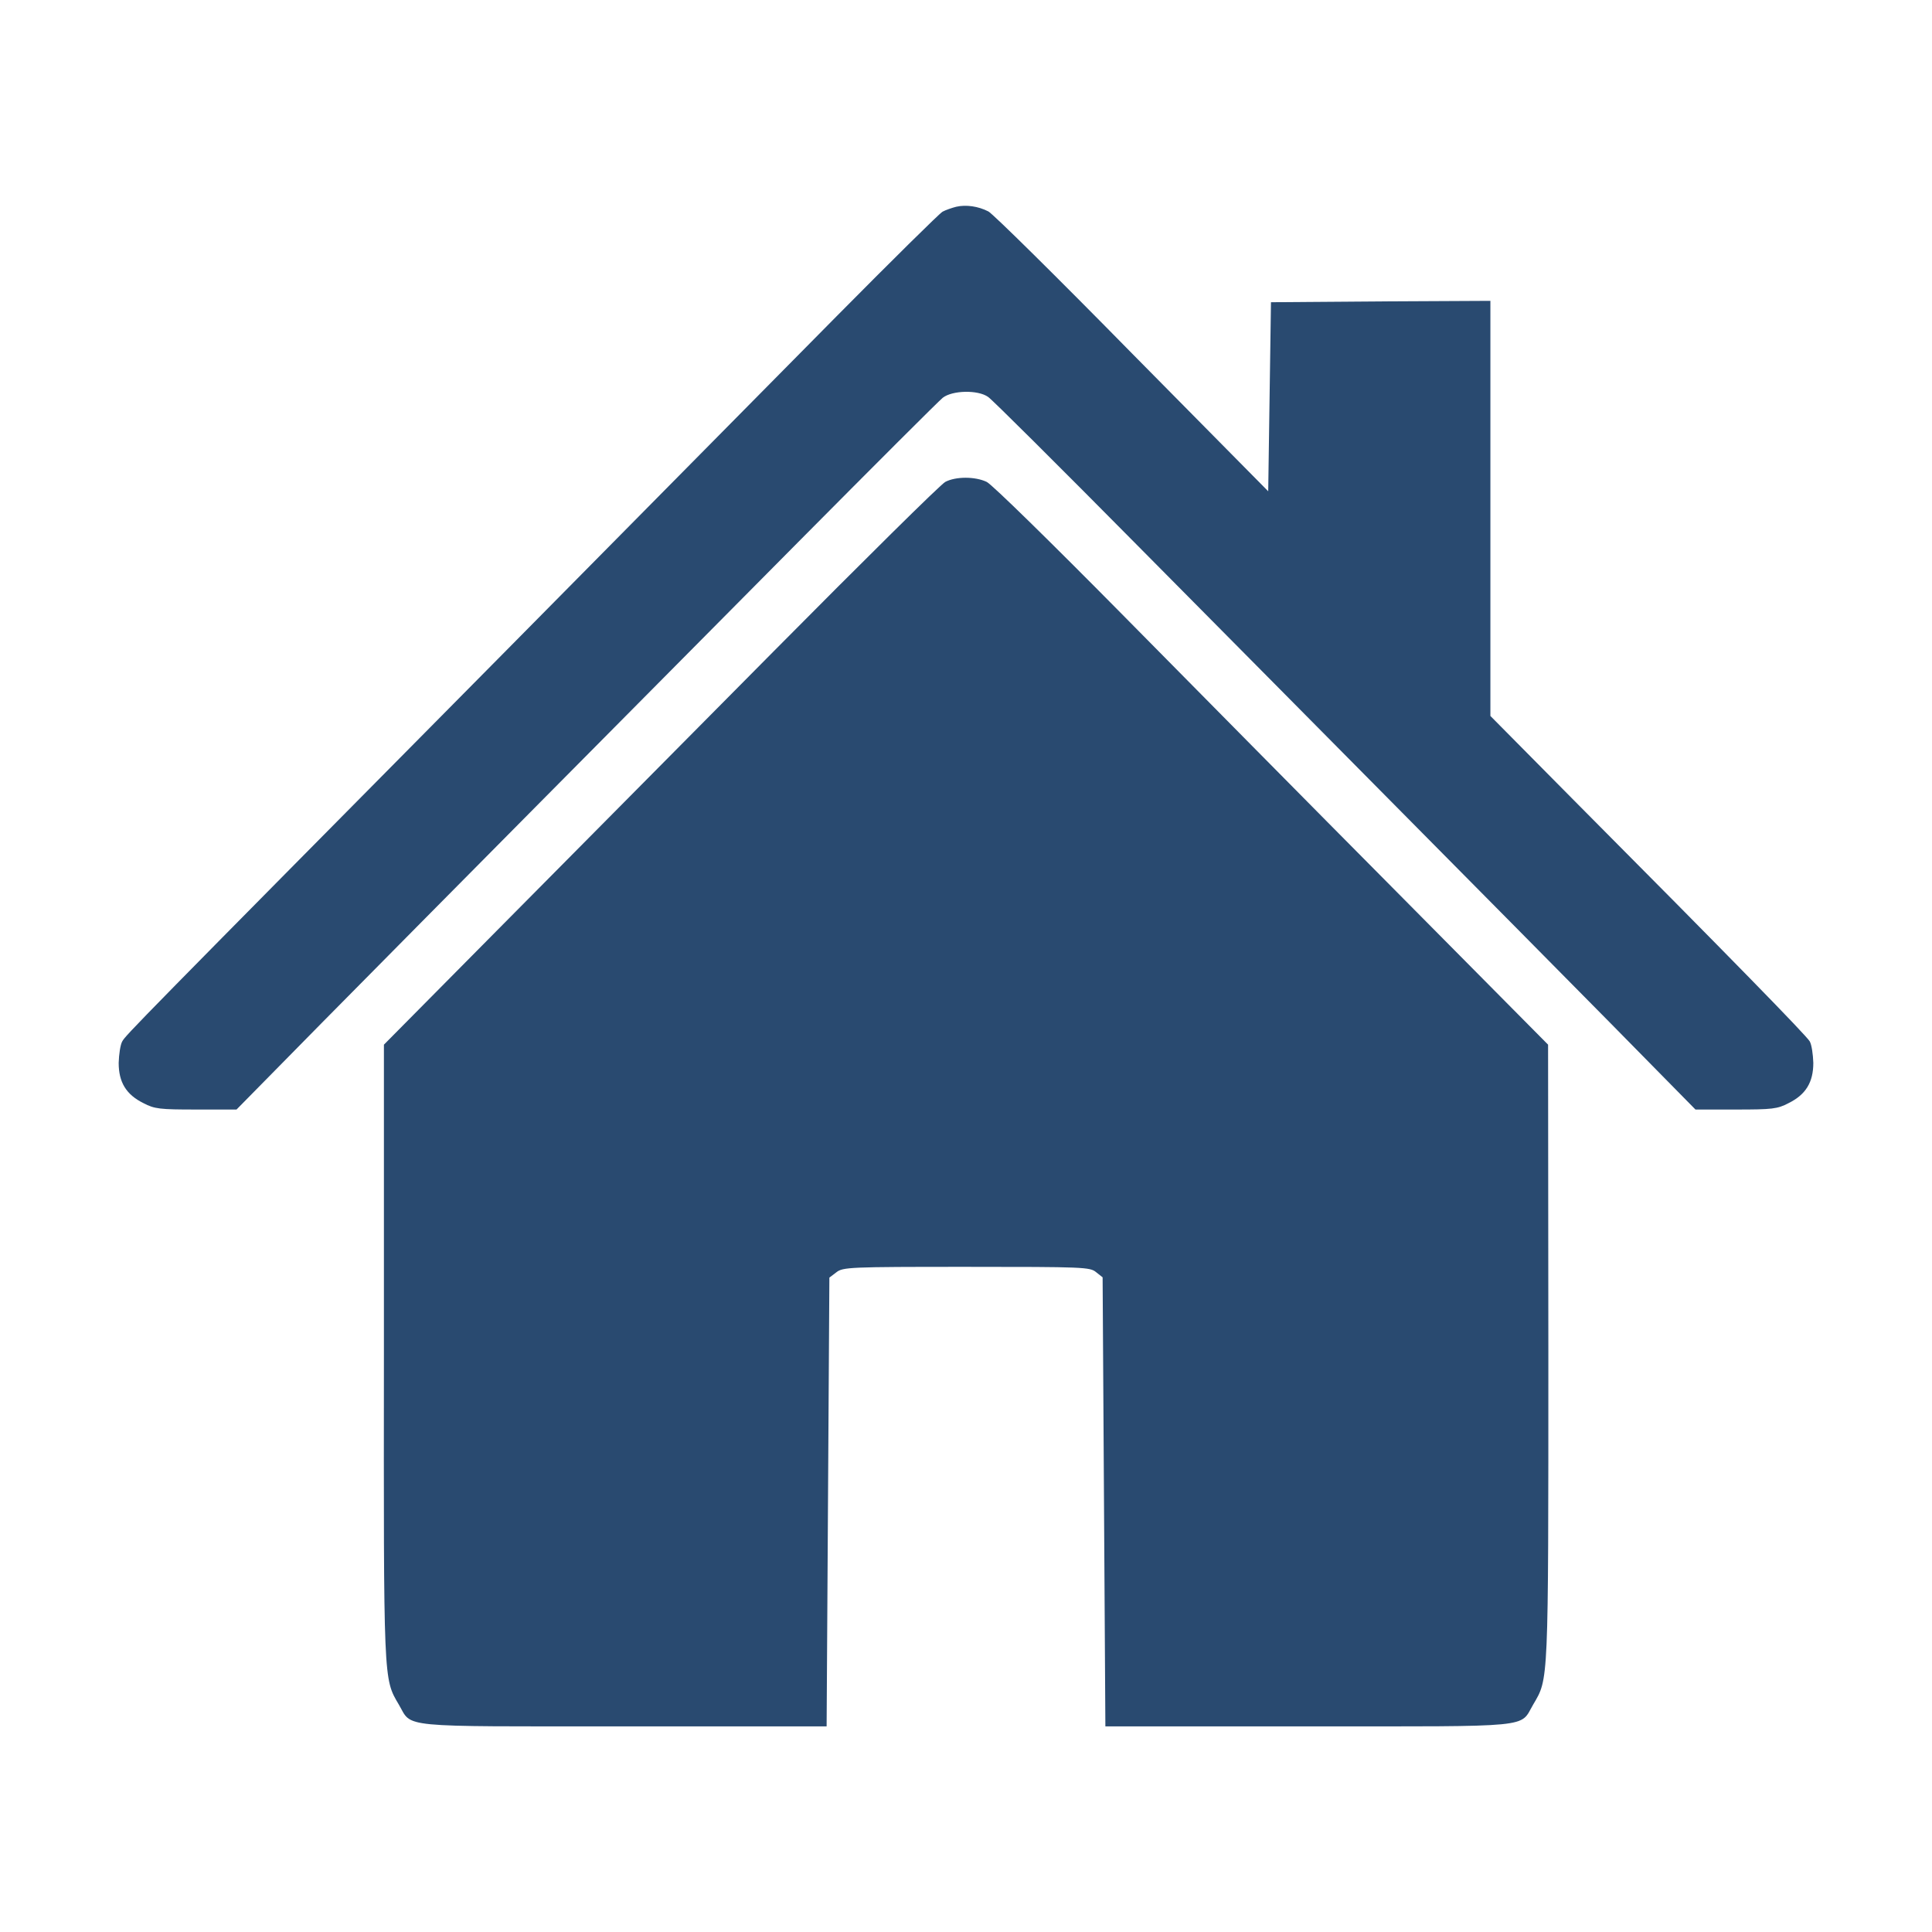
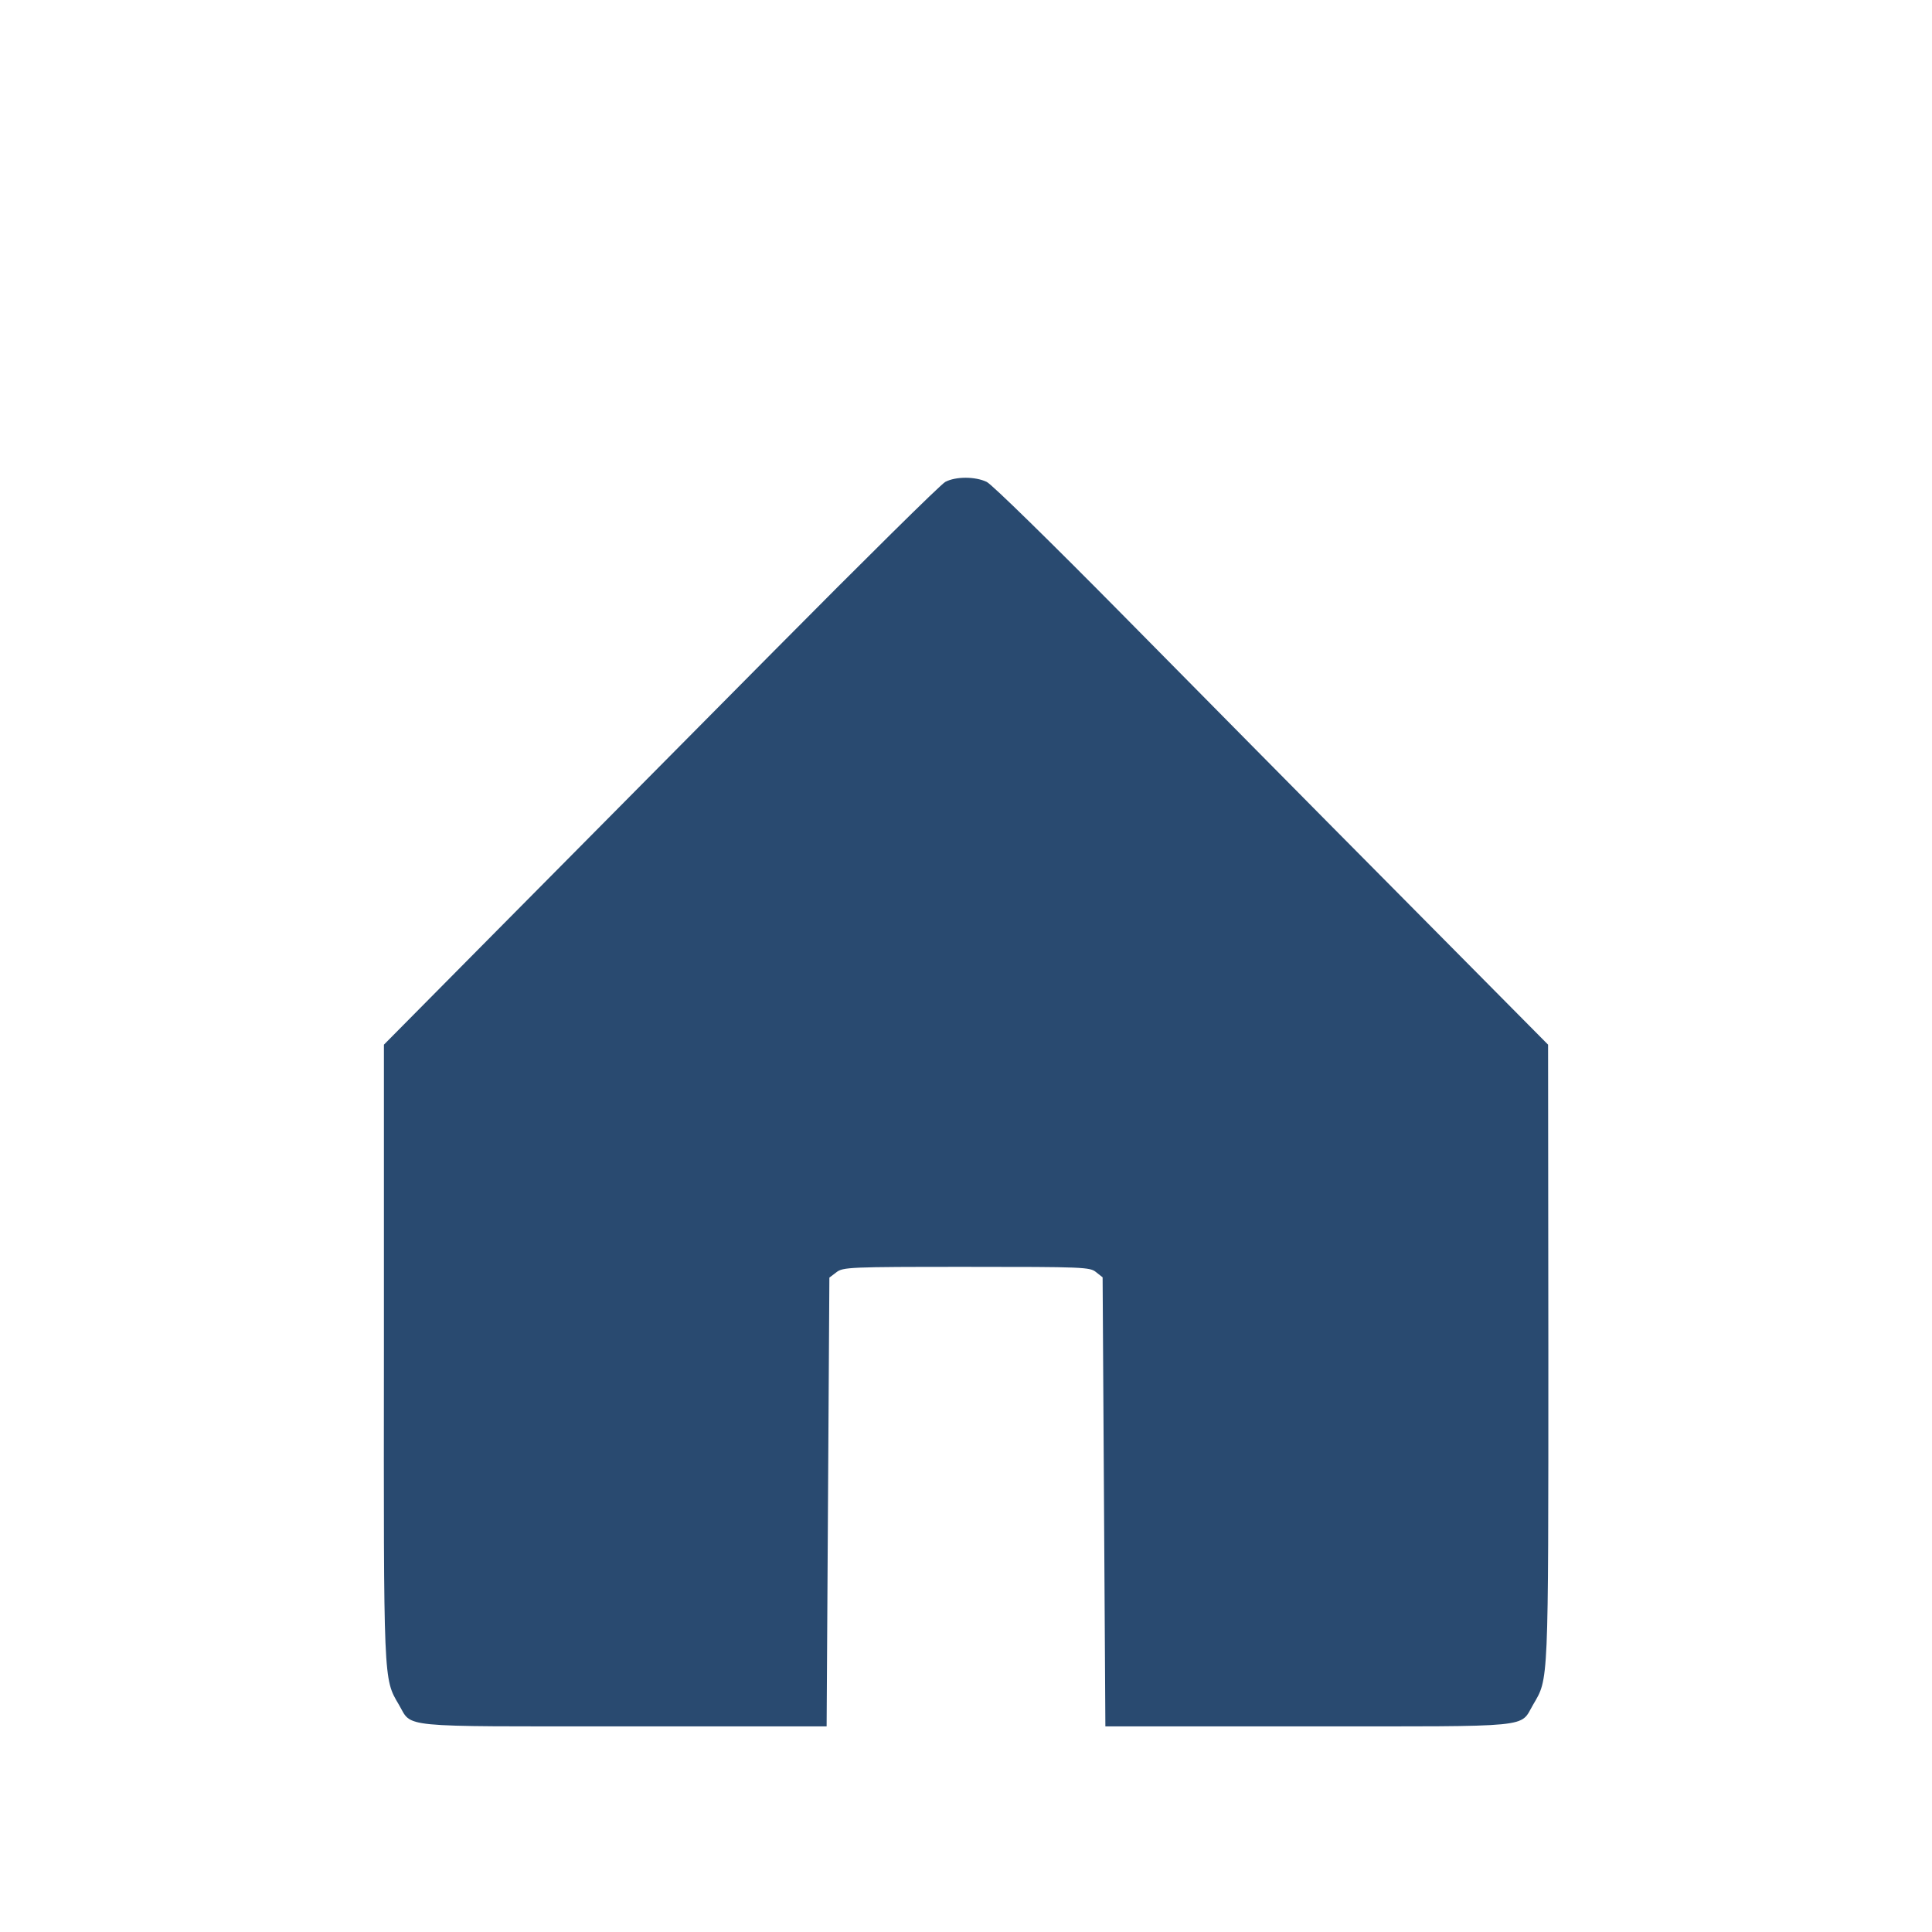
<svg xmlns="http://www.w3.org/2000/svg" version="1.0" width="24pt" height="24pt" viewBox="0 0 700 700" preserveAspectRatio="xMidYMid meet">
  <g transform="translate(0,700) scale(0.1,-0.1)" fill="#294A70" stroke="none">
-     <path d="M3465 6251 c-16 -4 -39 -12 -50 -18 -11 -6 -184 -177 -385 -380 -200 -202 -737 -746 -1194 -1208 -1353 -1367 -1380 -1395 -1393 -1418 -7 -12 -12 -47 -13 -78 0 -70 27 -115 90 -146 40 -21 59 -23 190 -23 l147 0 313 318 c172 174 523 529 779 787 257 259 685 691 953 961 268 270 499 501 514 513 35 27 127 29 164 3 14 -9 257 -251 540 -537 283 -286 716 -722 961 -970 245 -247 585 -591 754 -762 l308 -313 147 0 c131 0 150 2 190 23 63 31 90 76 90 146 -1 31 -6 66 -13 78 -12 21 -286 302 -859 878 l-298 301 0 752 0 752 -397 -2 -398 -3 -5 -342 -5 -343 -494 500 c-271 276 -505 507 -520 514 -37 19 -81 25 -116 17z" />
    <path d="M3425 5254 c-16 -8 -297 -286 -625 -617 -328 -331 -779 -786 -1003 -1012 l-406 -410 0 -1110 c-1 -1205 -2 -1186 54 -1281 50 -85 -14 -79 815 -79 l735 0 5 813 5 813 25 19 c24 19 47 20 471 20 425 0 448 -1 470 -19 l24 -19 5 -814 5 -813 735 0 c829 0 765 -6 815 79 56 96 55 63 55 1276 l-1 1115 -550 555 c-303 305 -753 761 -1001 1012 -248 251 -465 464 -483 472 -42 20 -112 20 -150 0z" />
  </g>
</svg>